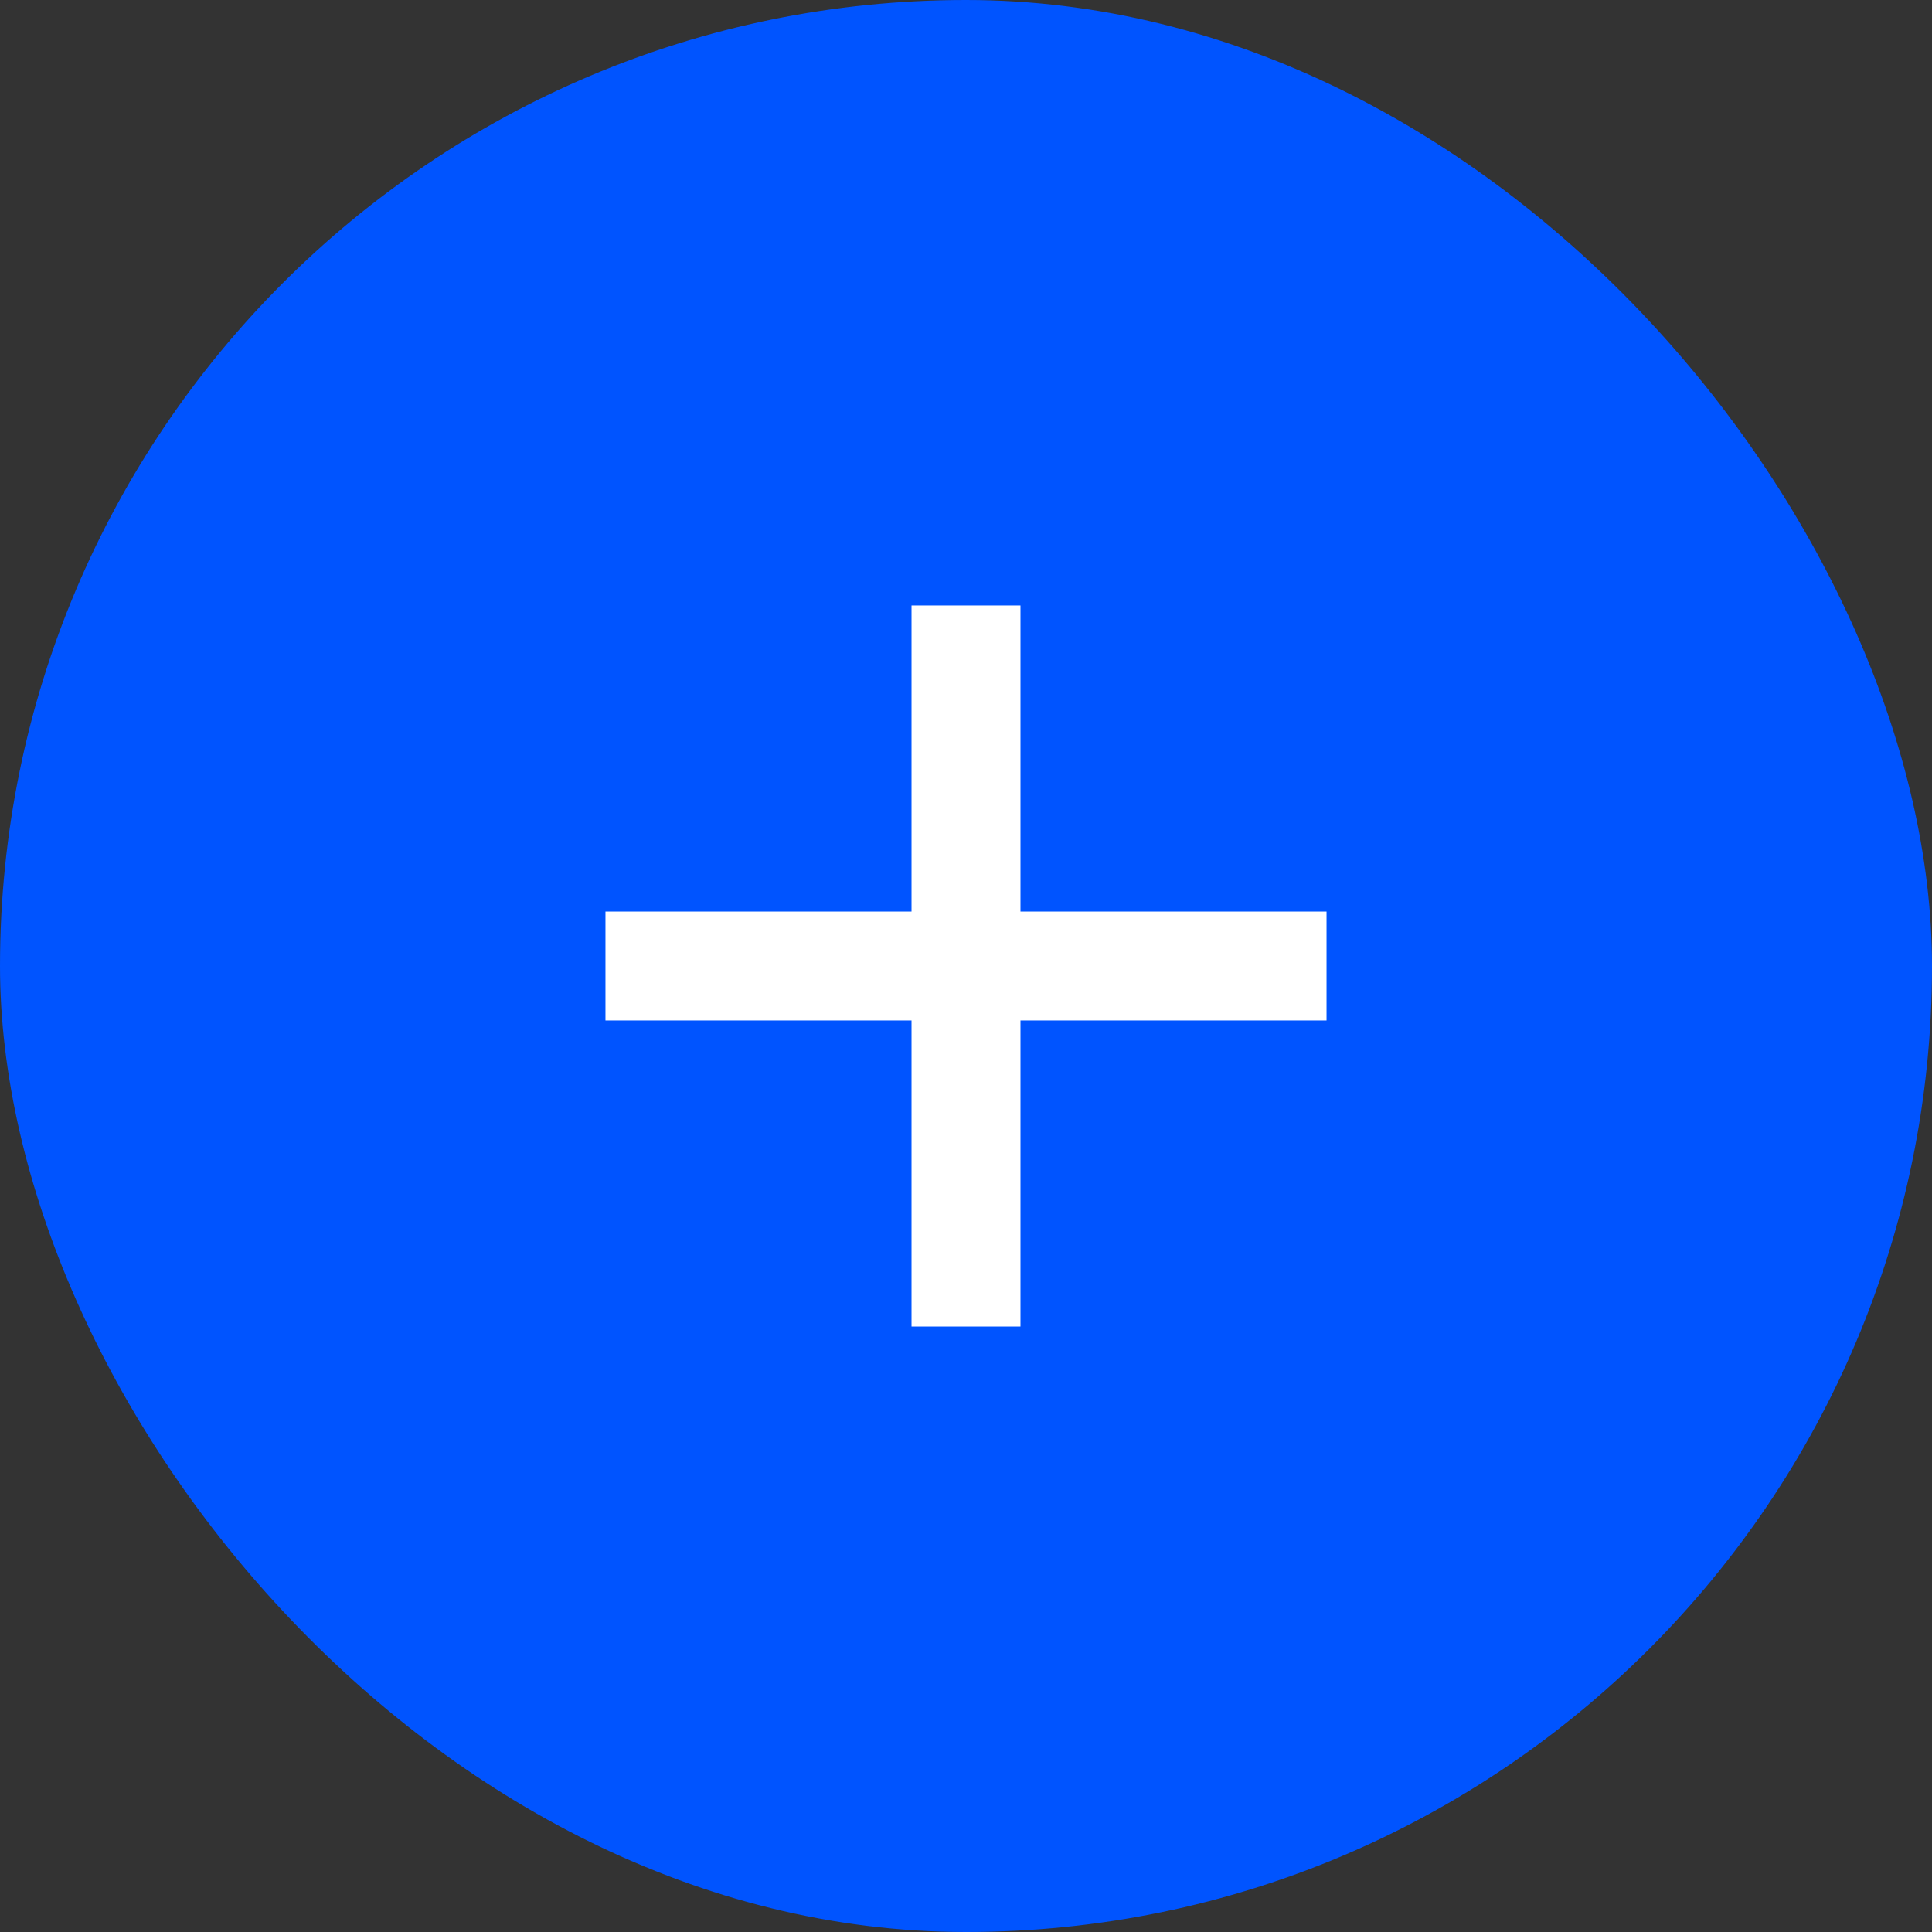
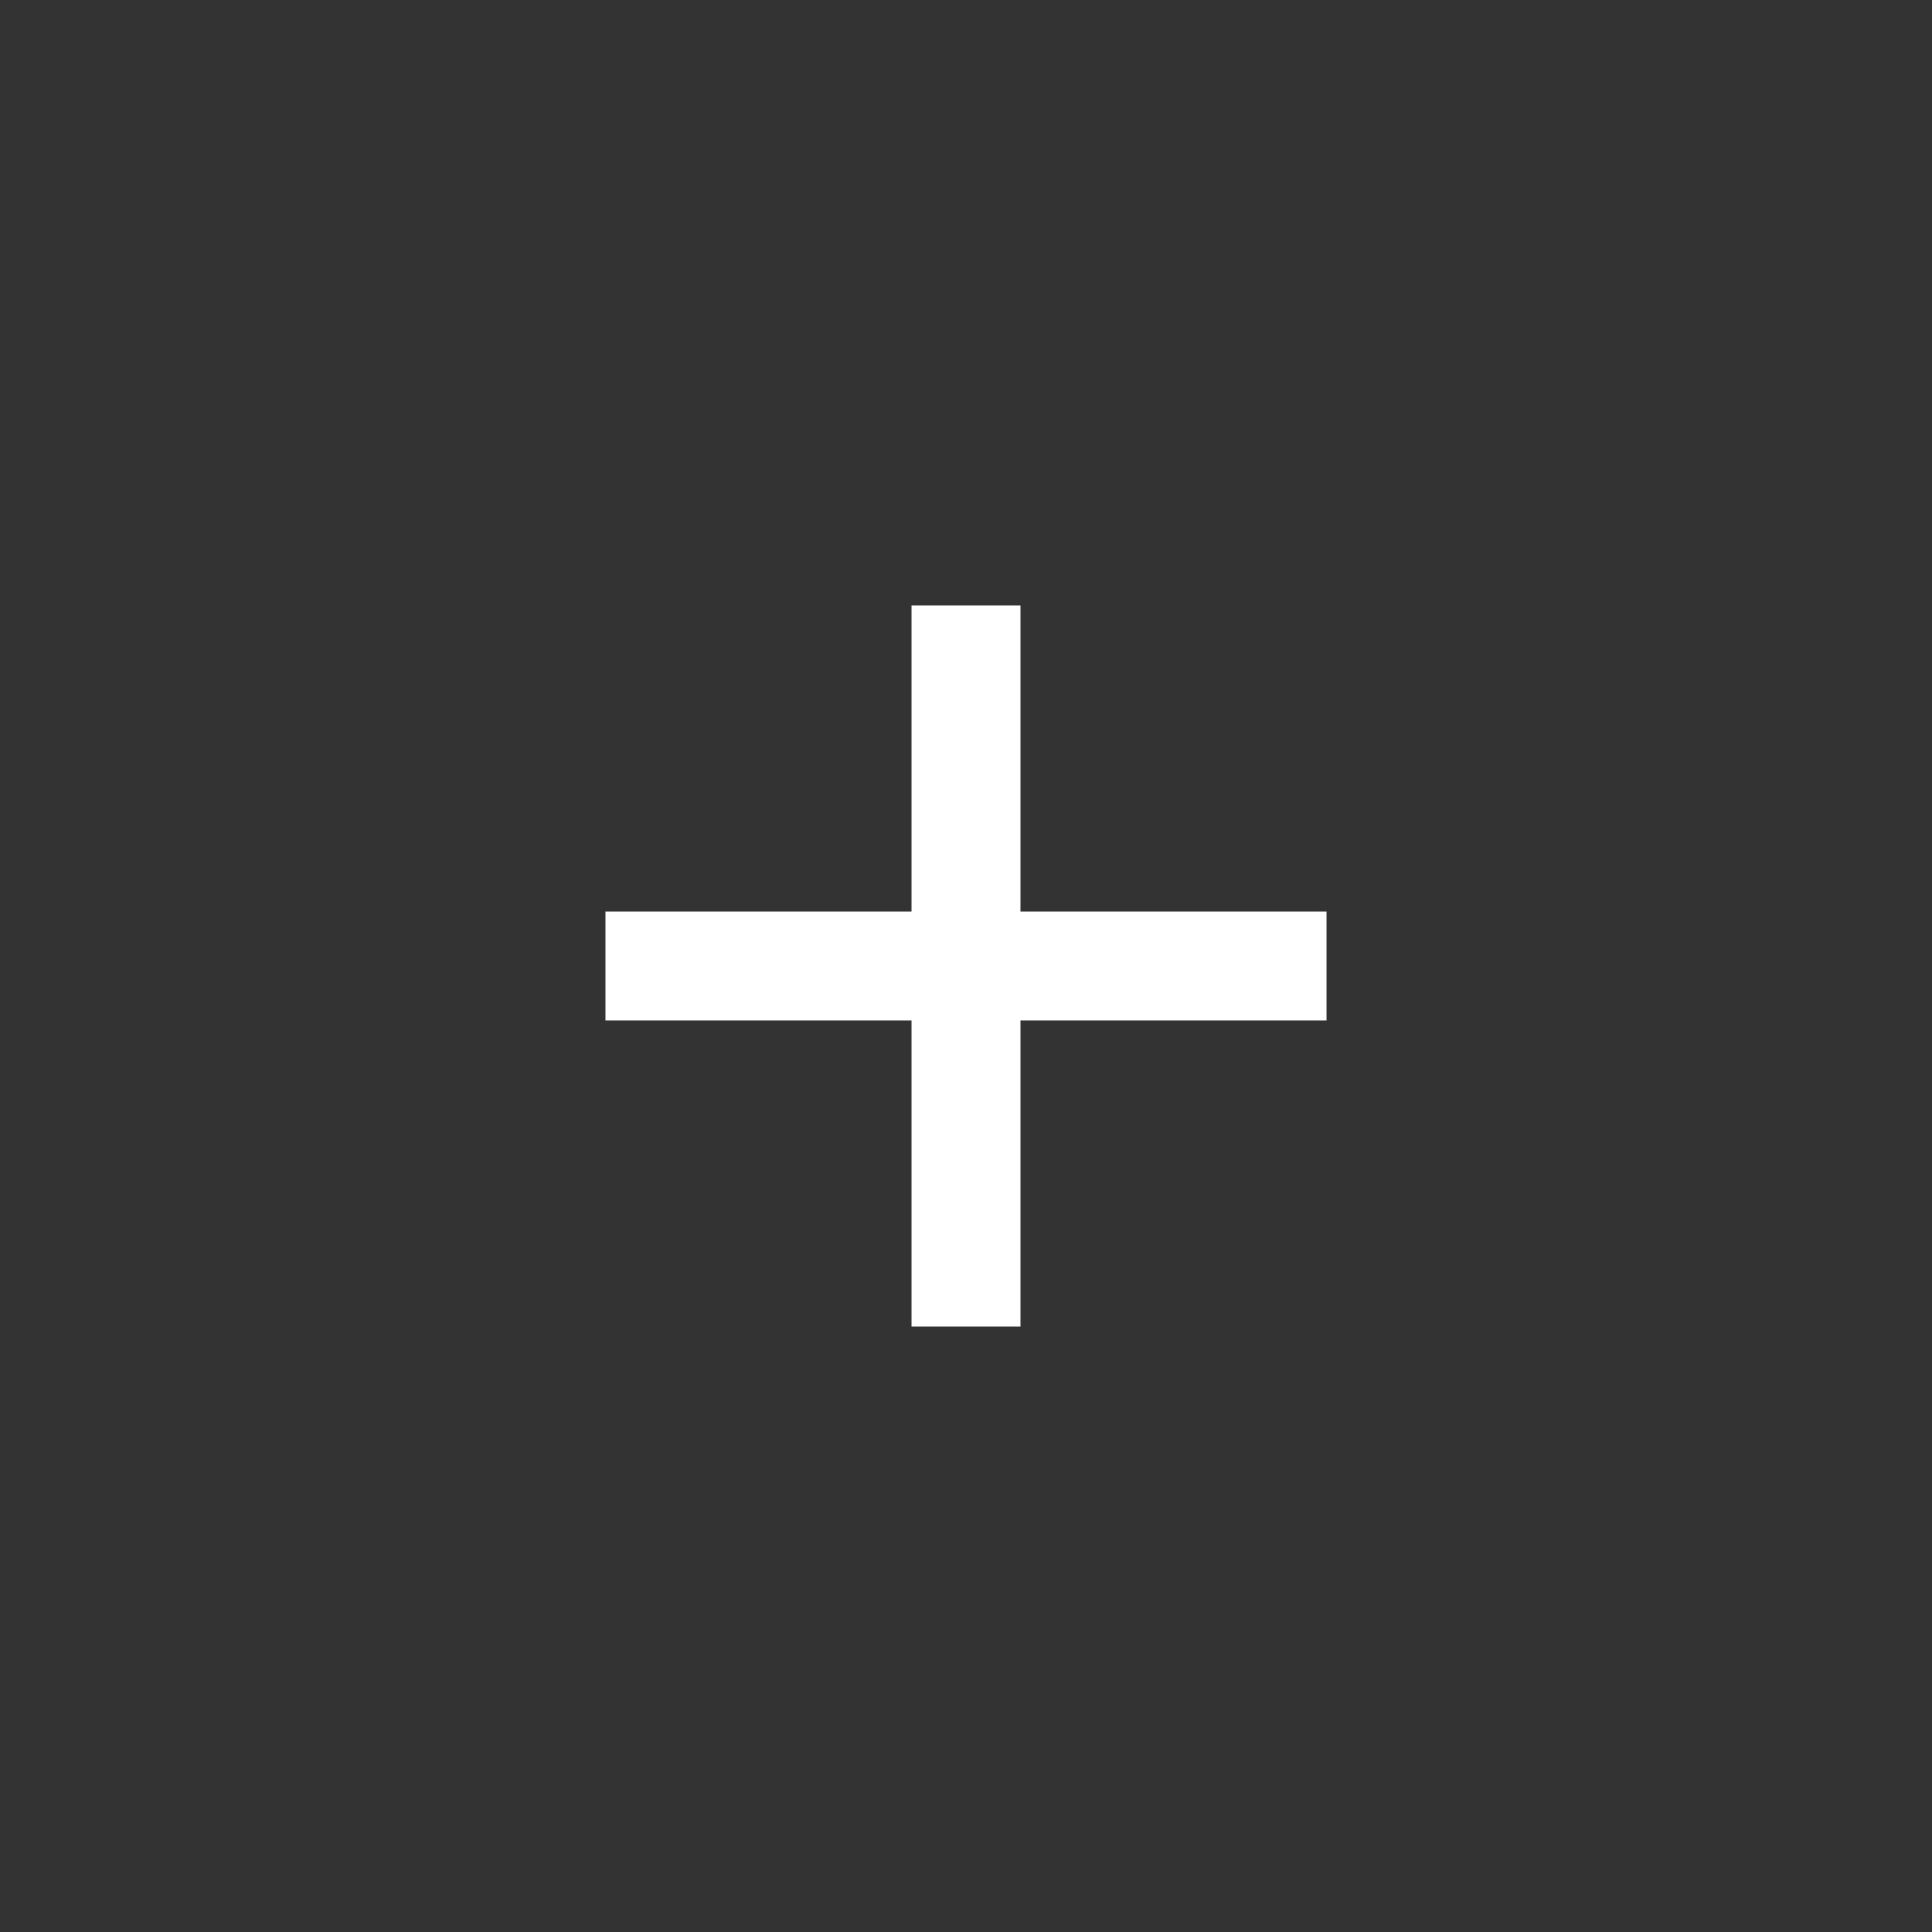
<svg xmlns="http://www.w3.org/2000/svg" width="36" height="36" viewBox="0 0 36 36" fill="none">
  <rect x="0" y="0" width="36" height="36" fill="#333333" stroke="none" />
-   <rect width="36" height="36" rx="18" fill="#0054FF" />
  <path d="M18.815 18.815H24.518V17.185H18.815V11.482H17.185V17.185H11.482V18.815H17.185V24.518H18.815V18.815Z" fill="white" stroke="white" stroke-width="0.4" stroke-linecap="round" />
</svg>